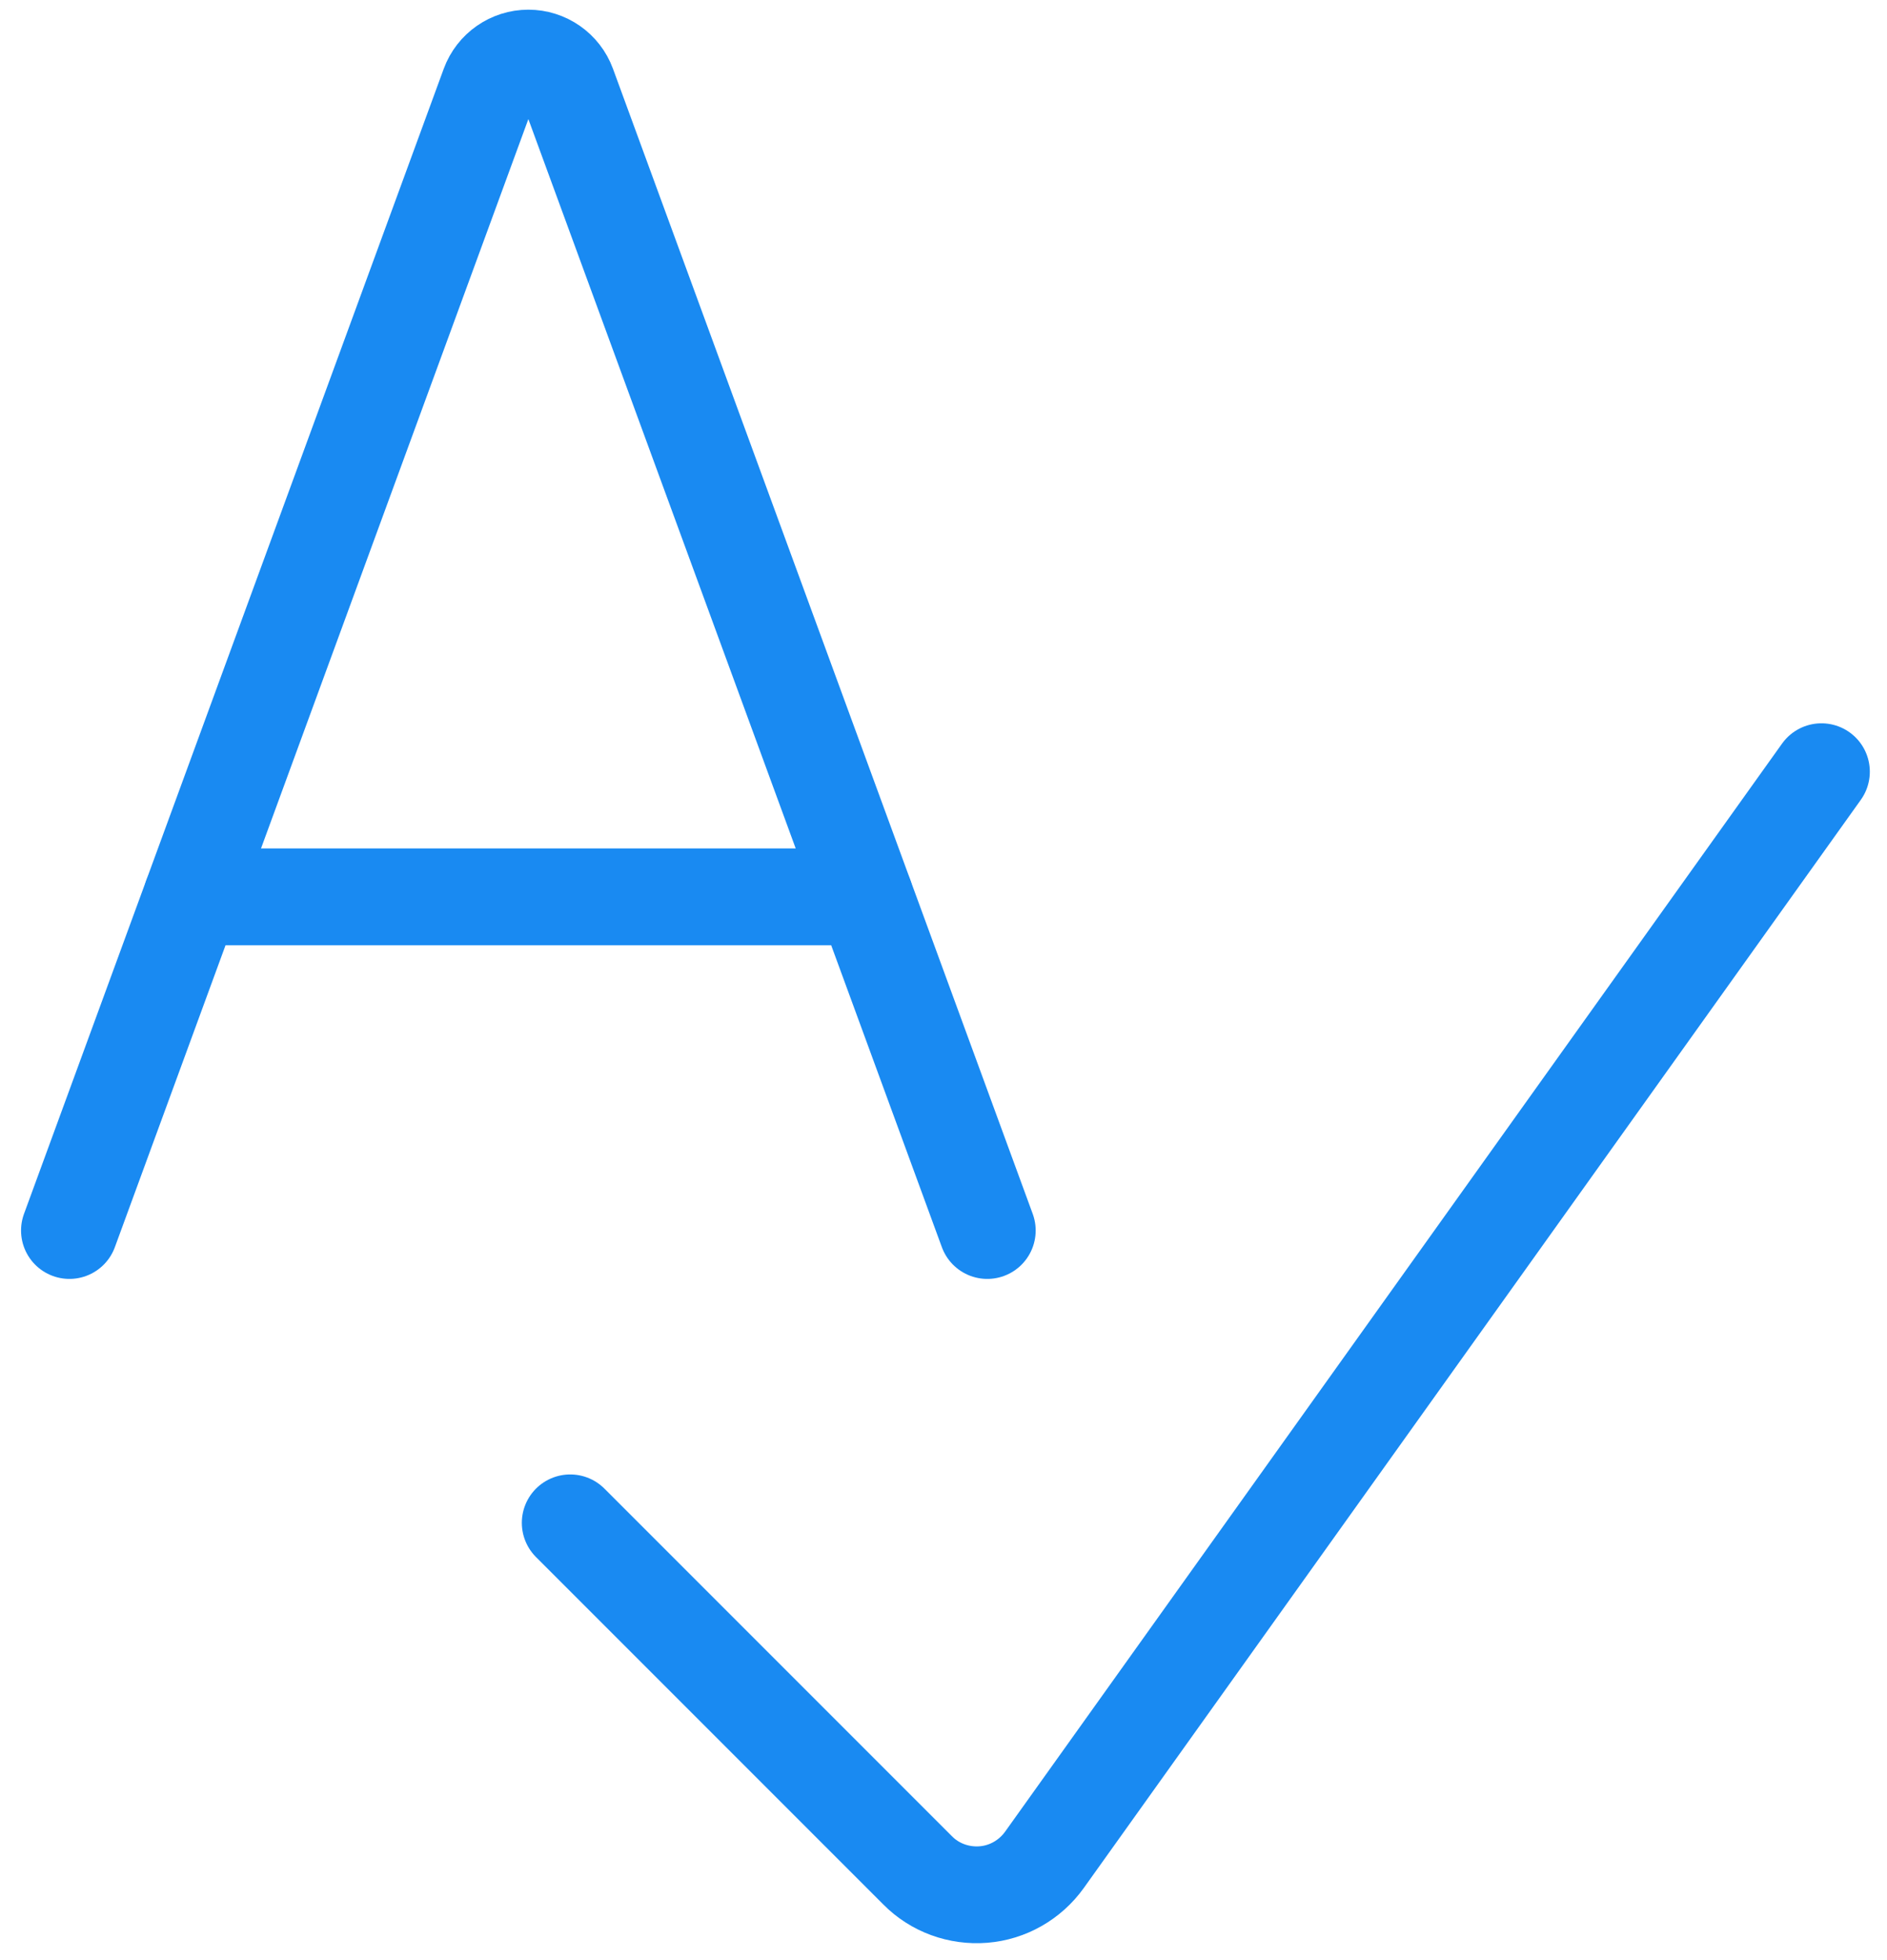
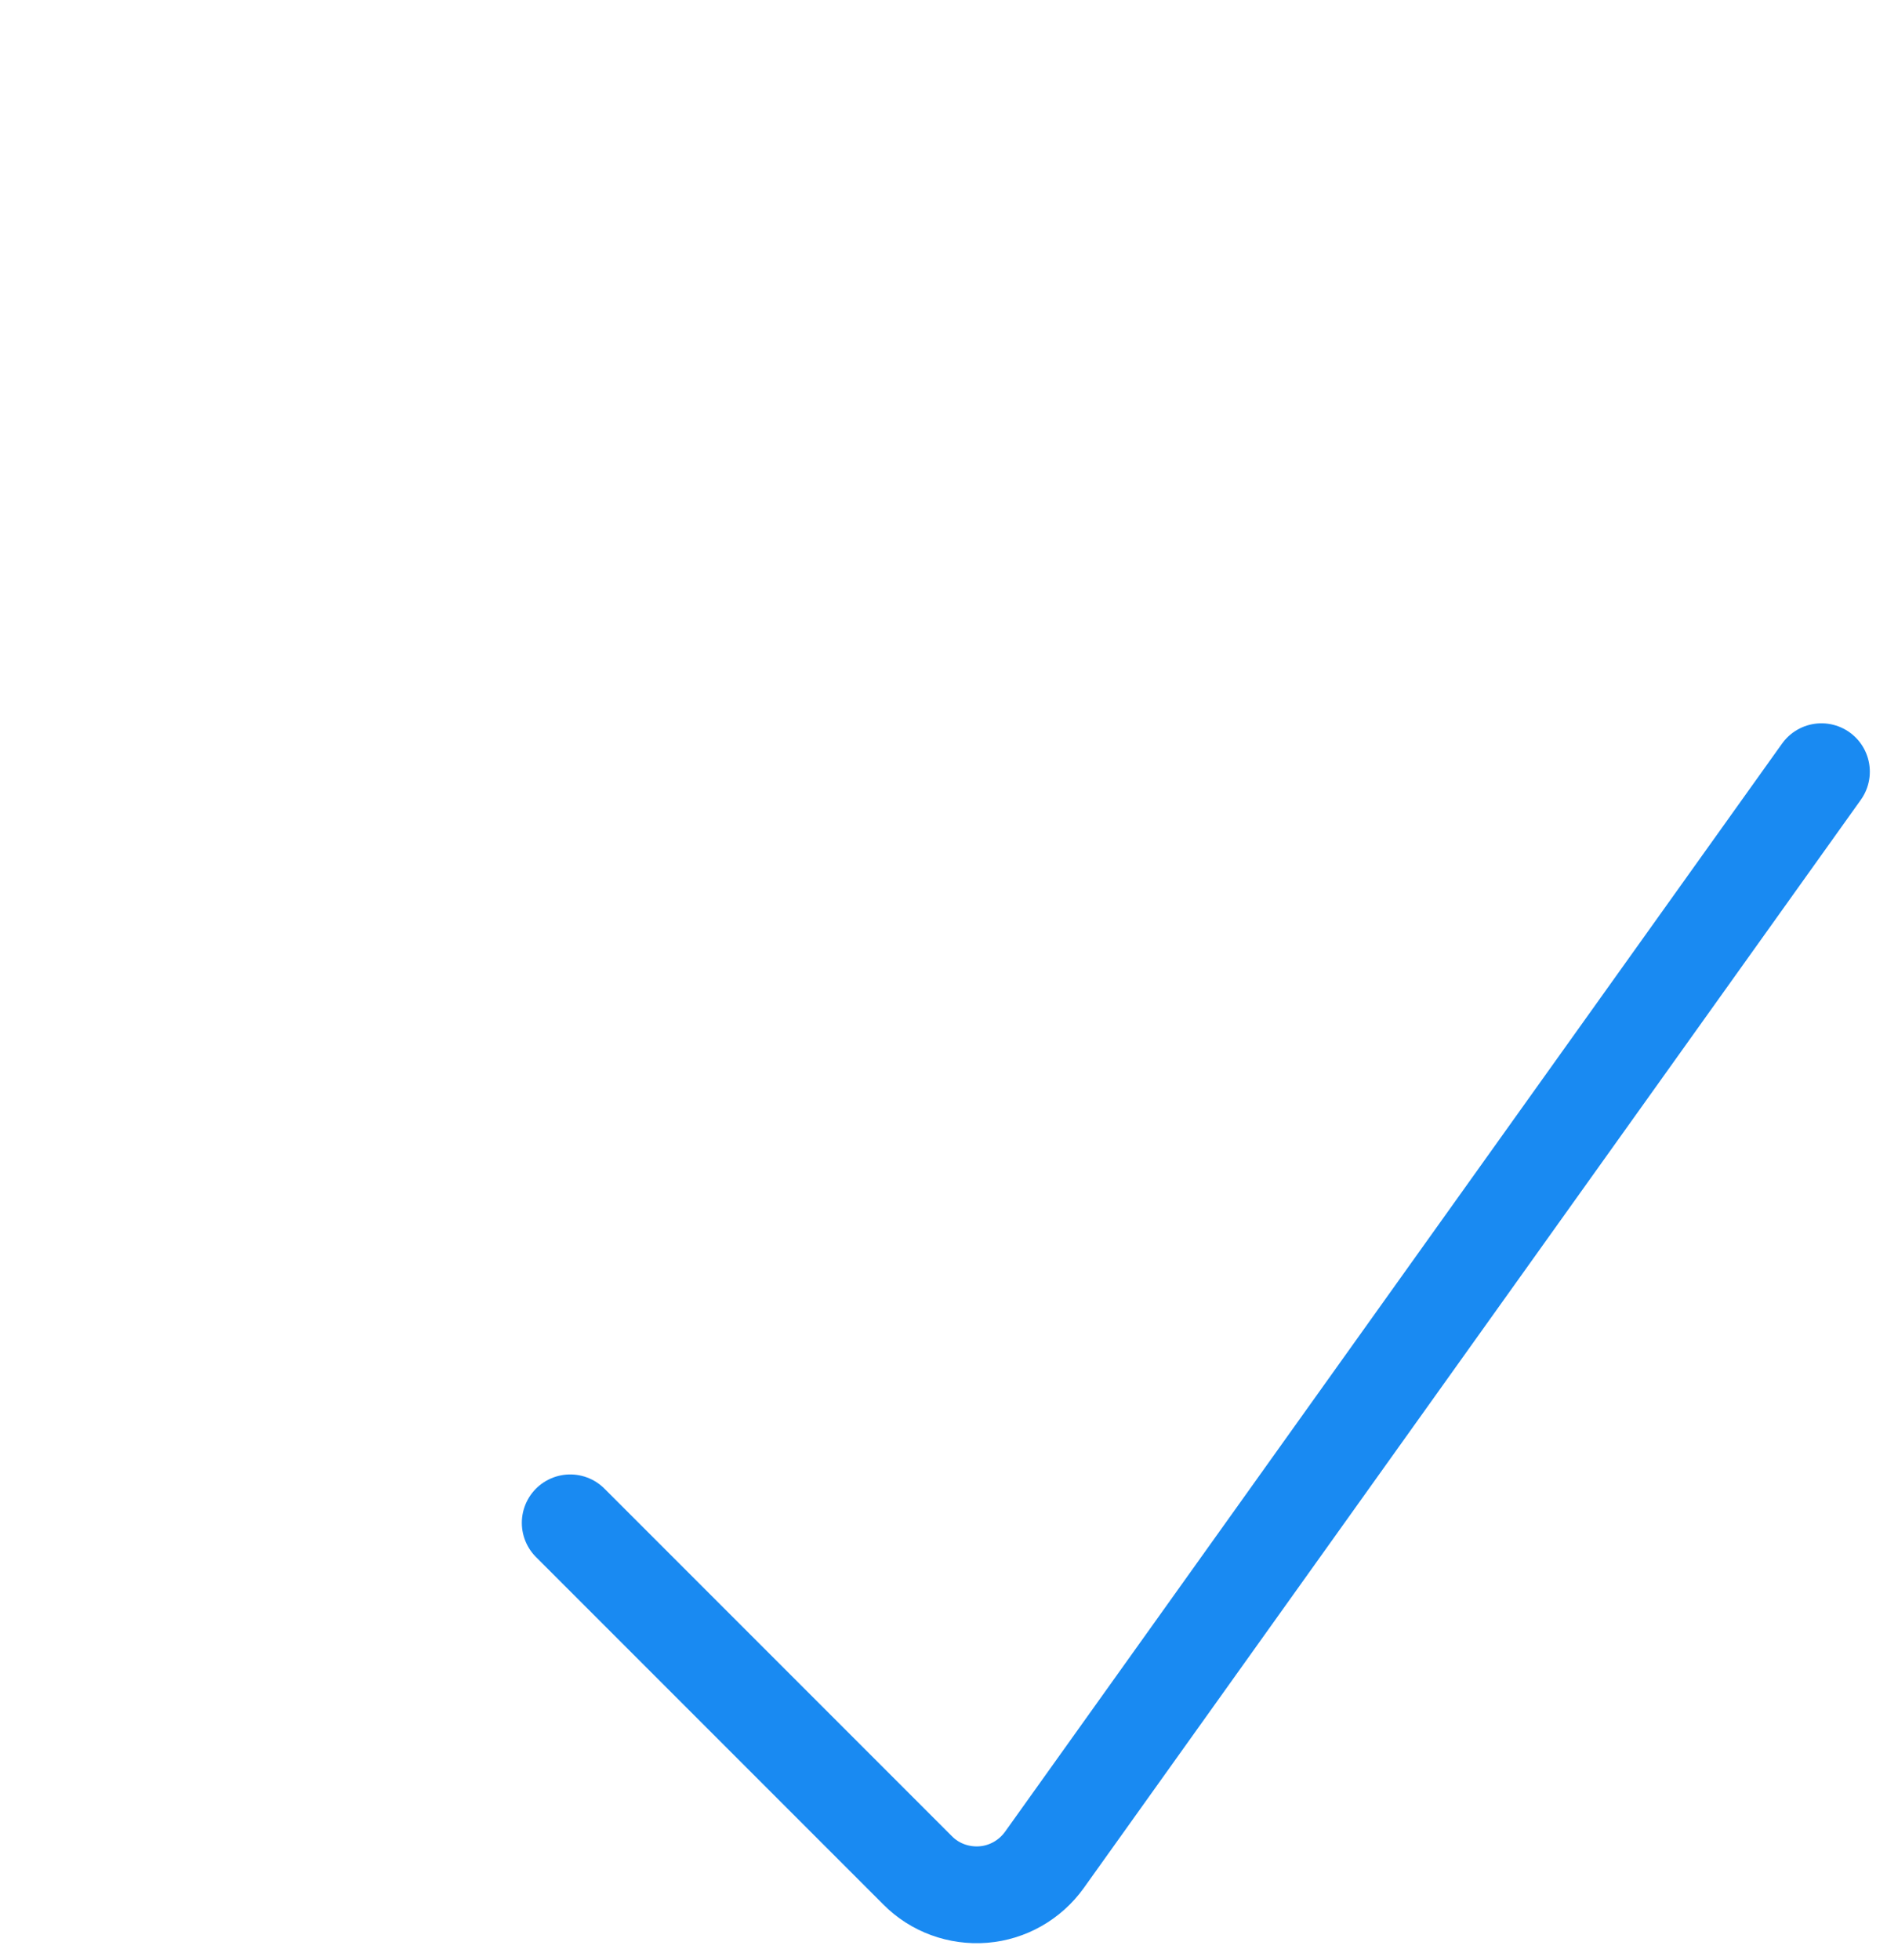
<svg xmlns="http://www.w3.org/2000/svg" width="78" height="81" viewBox="0 0 78 81" fill="none">
-   <path d="M2.87 50.85L20.22 3.53C20.47 2.85 21.12 2.4 21.84 2.4C22.56 2.4 23.21 2.85 23.46 3.53L40.81 50.85" stroke="#198AF2" stroke-width="4" stroke-miterlimit="10" stroke-linecap="round" />
-   <path d="M7.93 37.06H35.75" stroke="#198AF2" stroke-width="4" stroke-miterlimit="10" stroke-linecap="round" />
  <path d="M75.29 31.89L43.17 76.86C42.58 77.68 41.66 78.21 40.65 78.29C39.64 78.37 38.64 78.01 37.93 77.29L23.57 62.93" stroke="#198AF2" stroke-width="4" stroke-miterlimit="10" stroke-linecap="round" />
</svg>